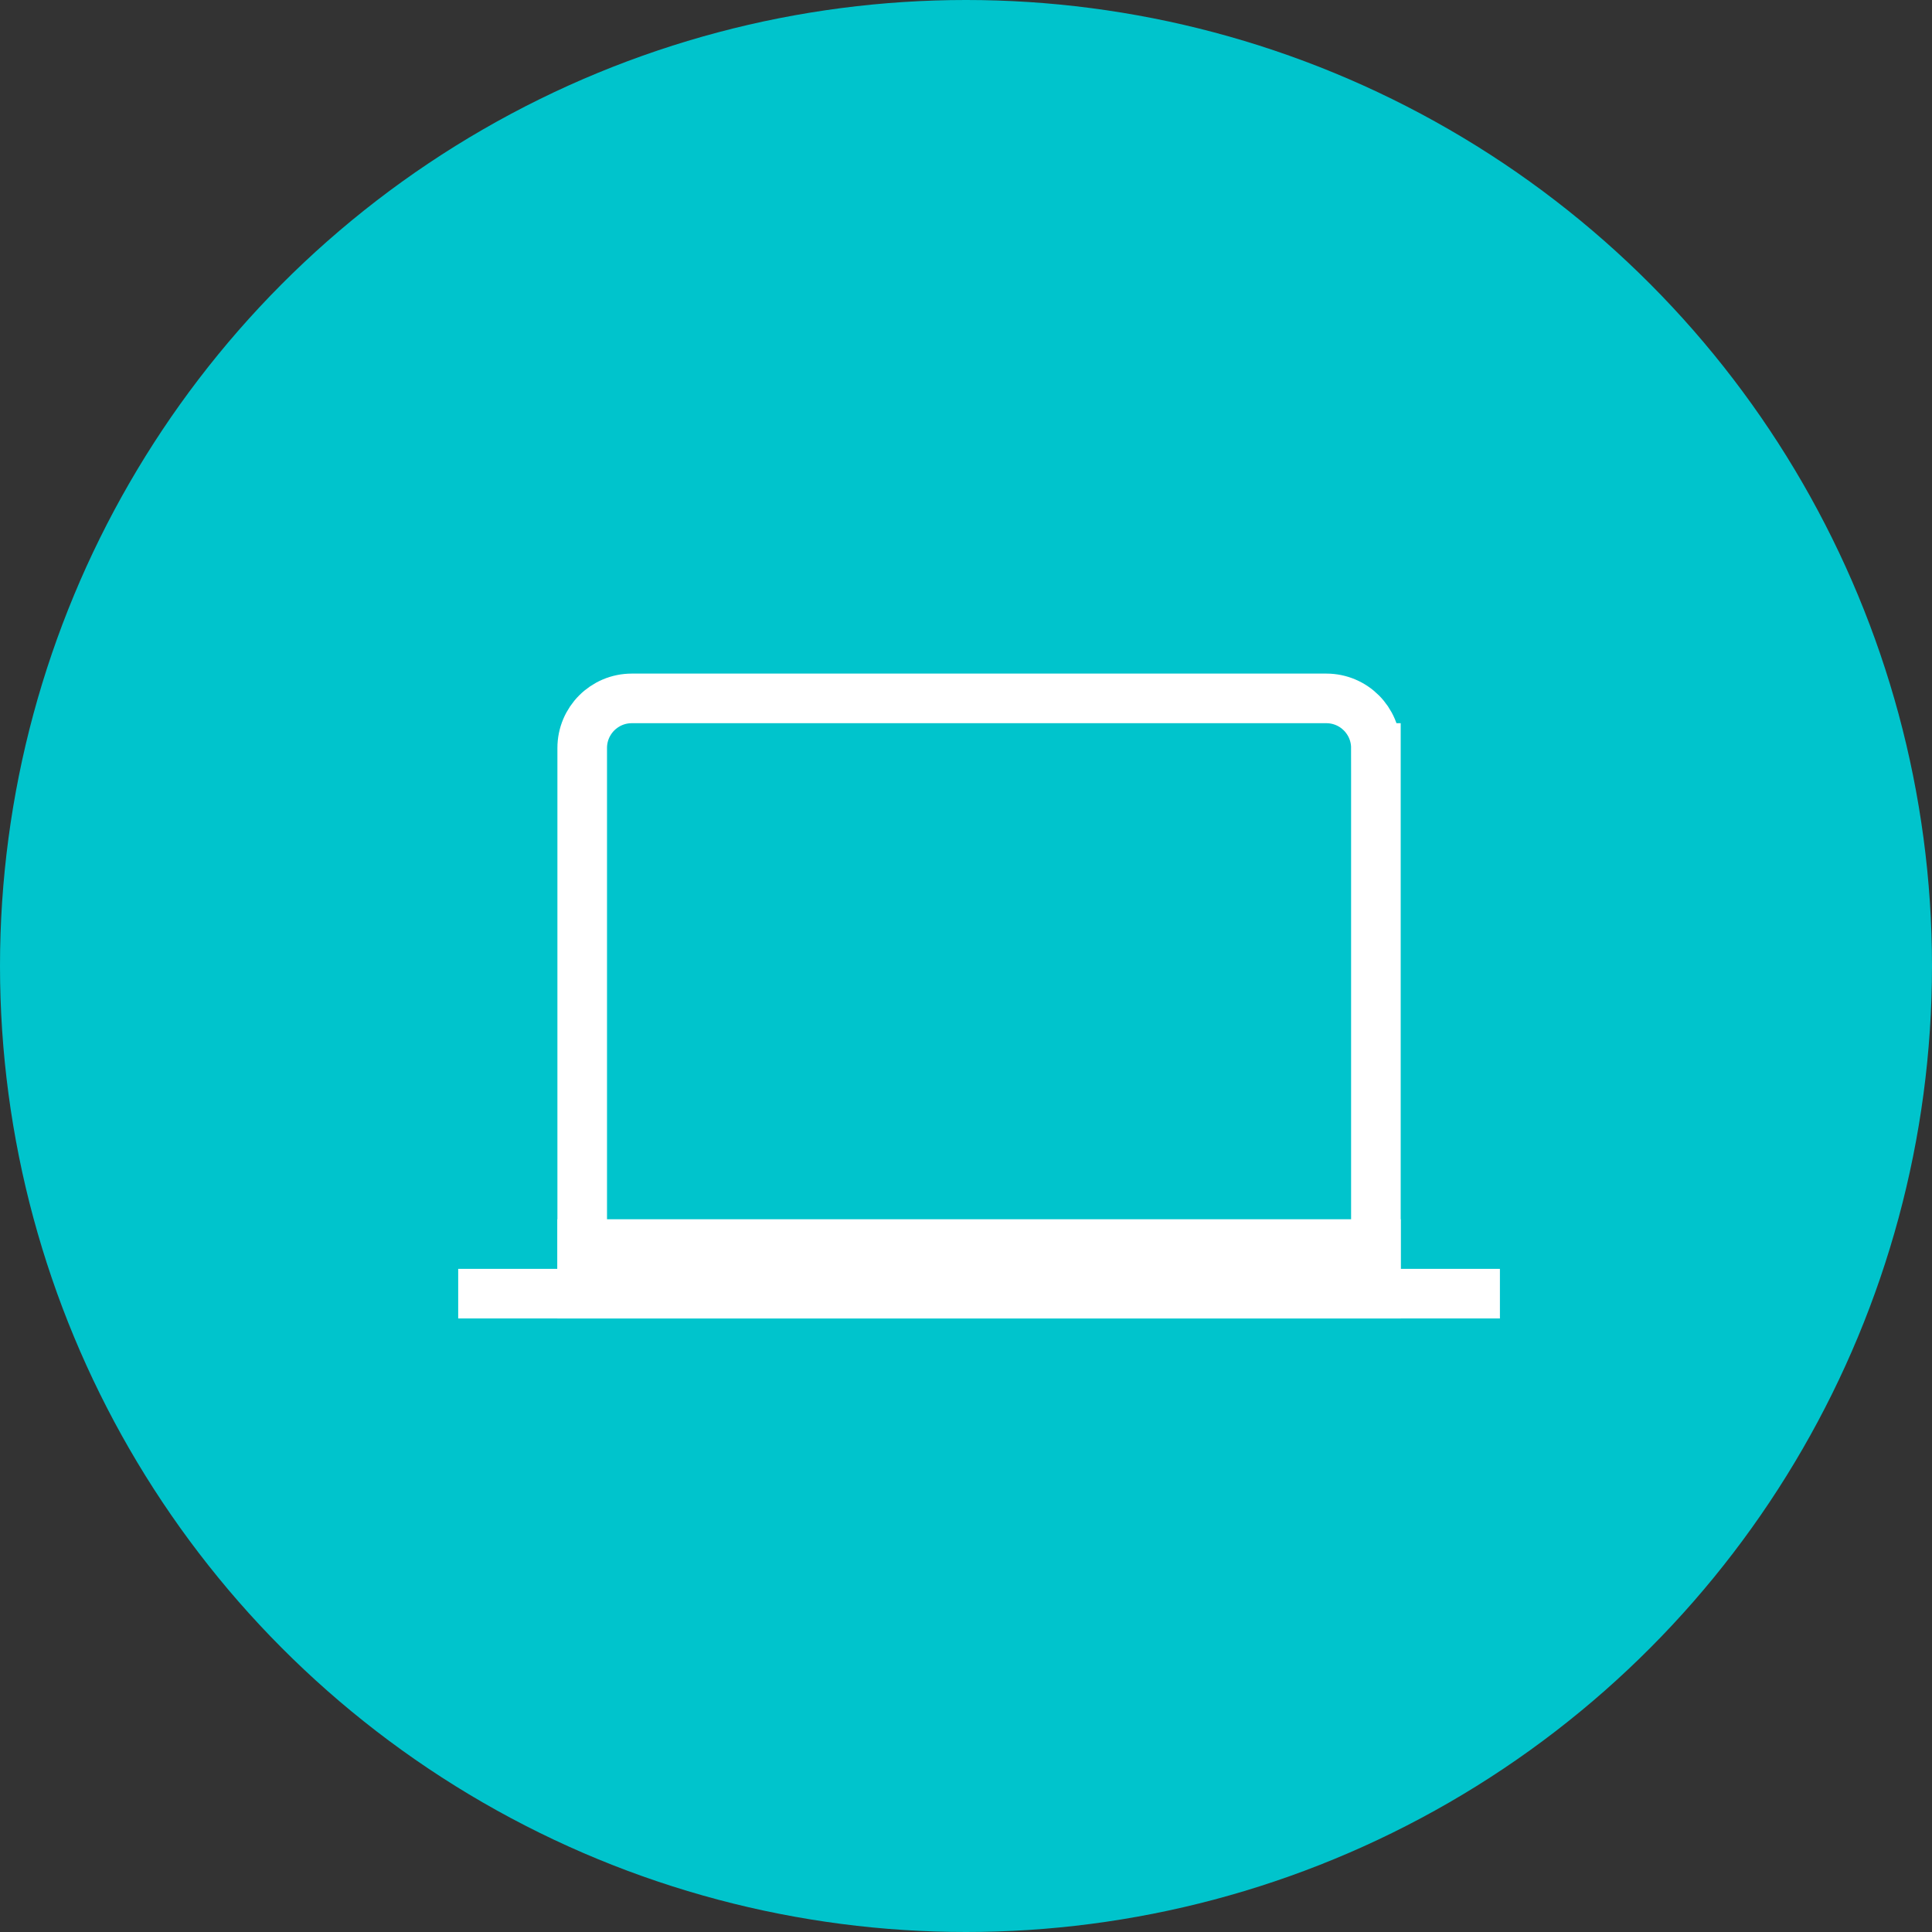
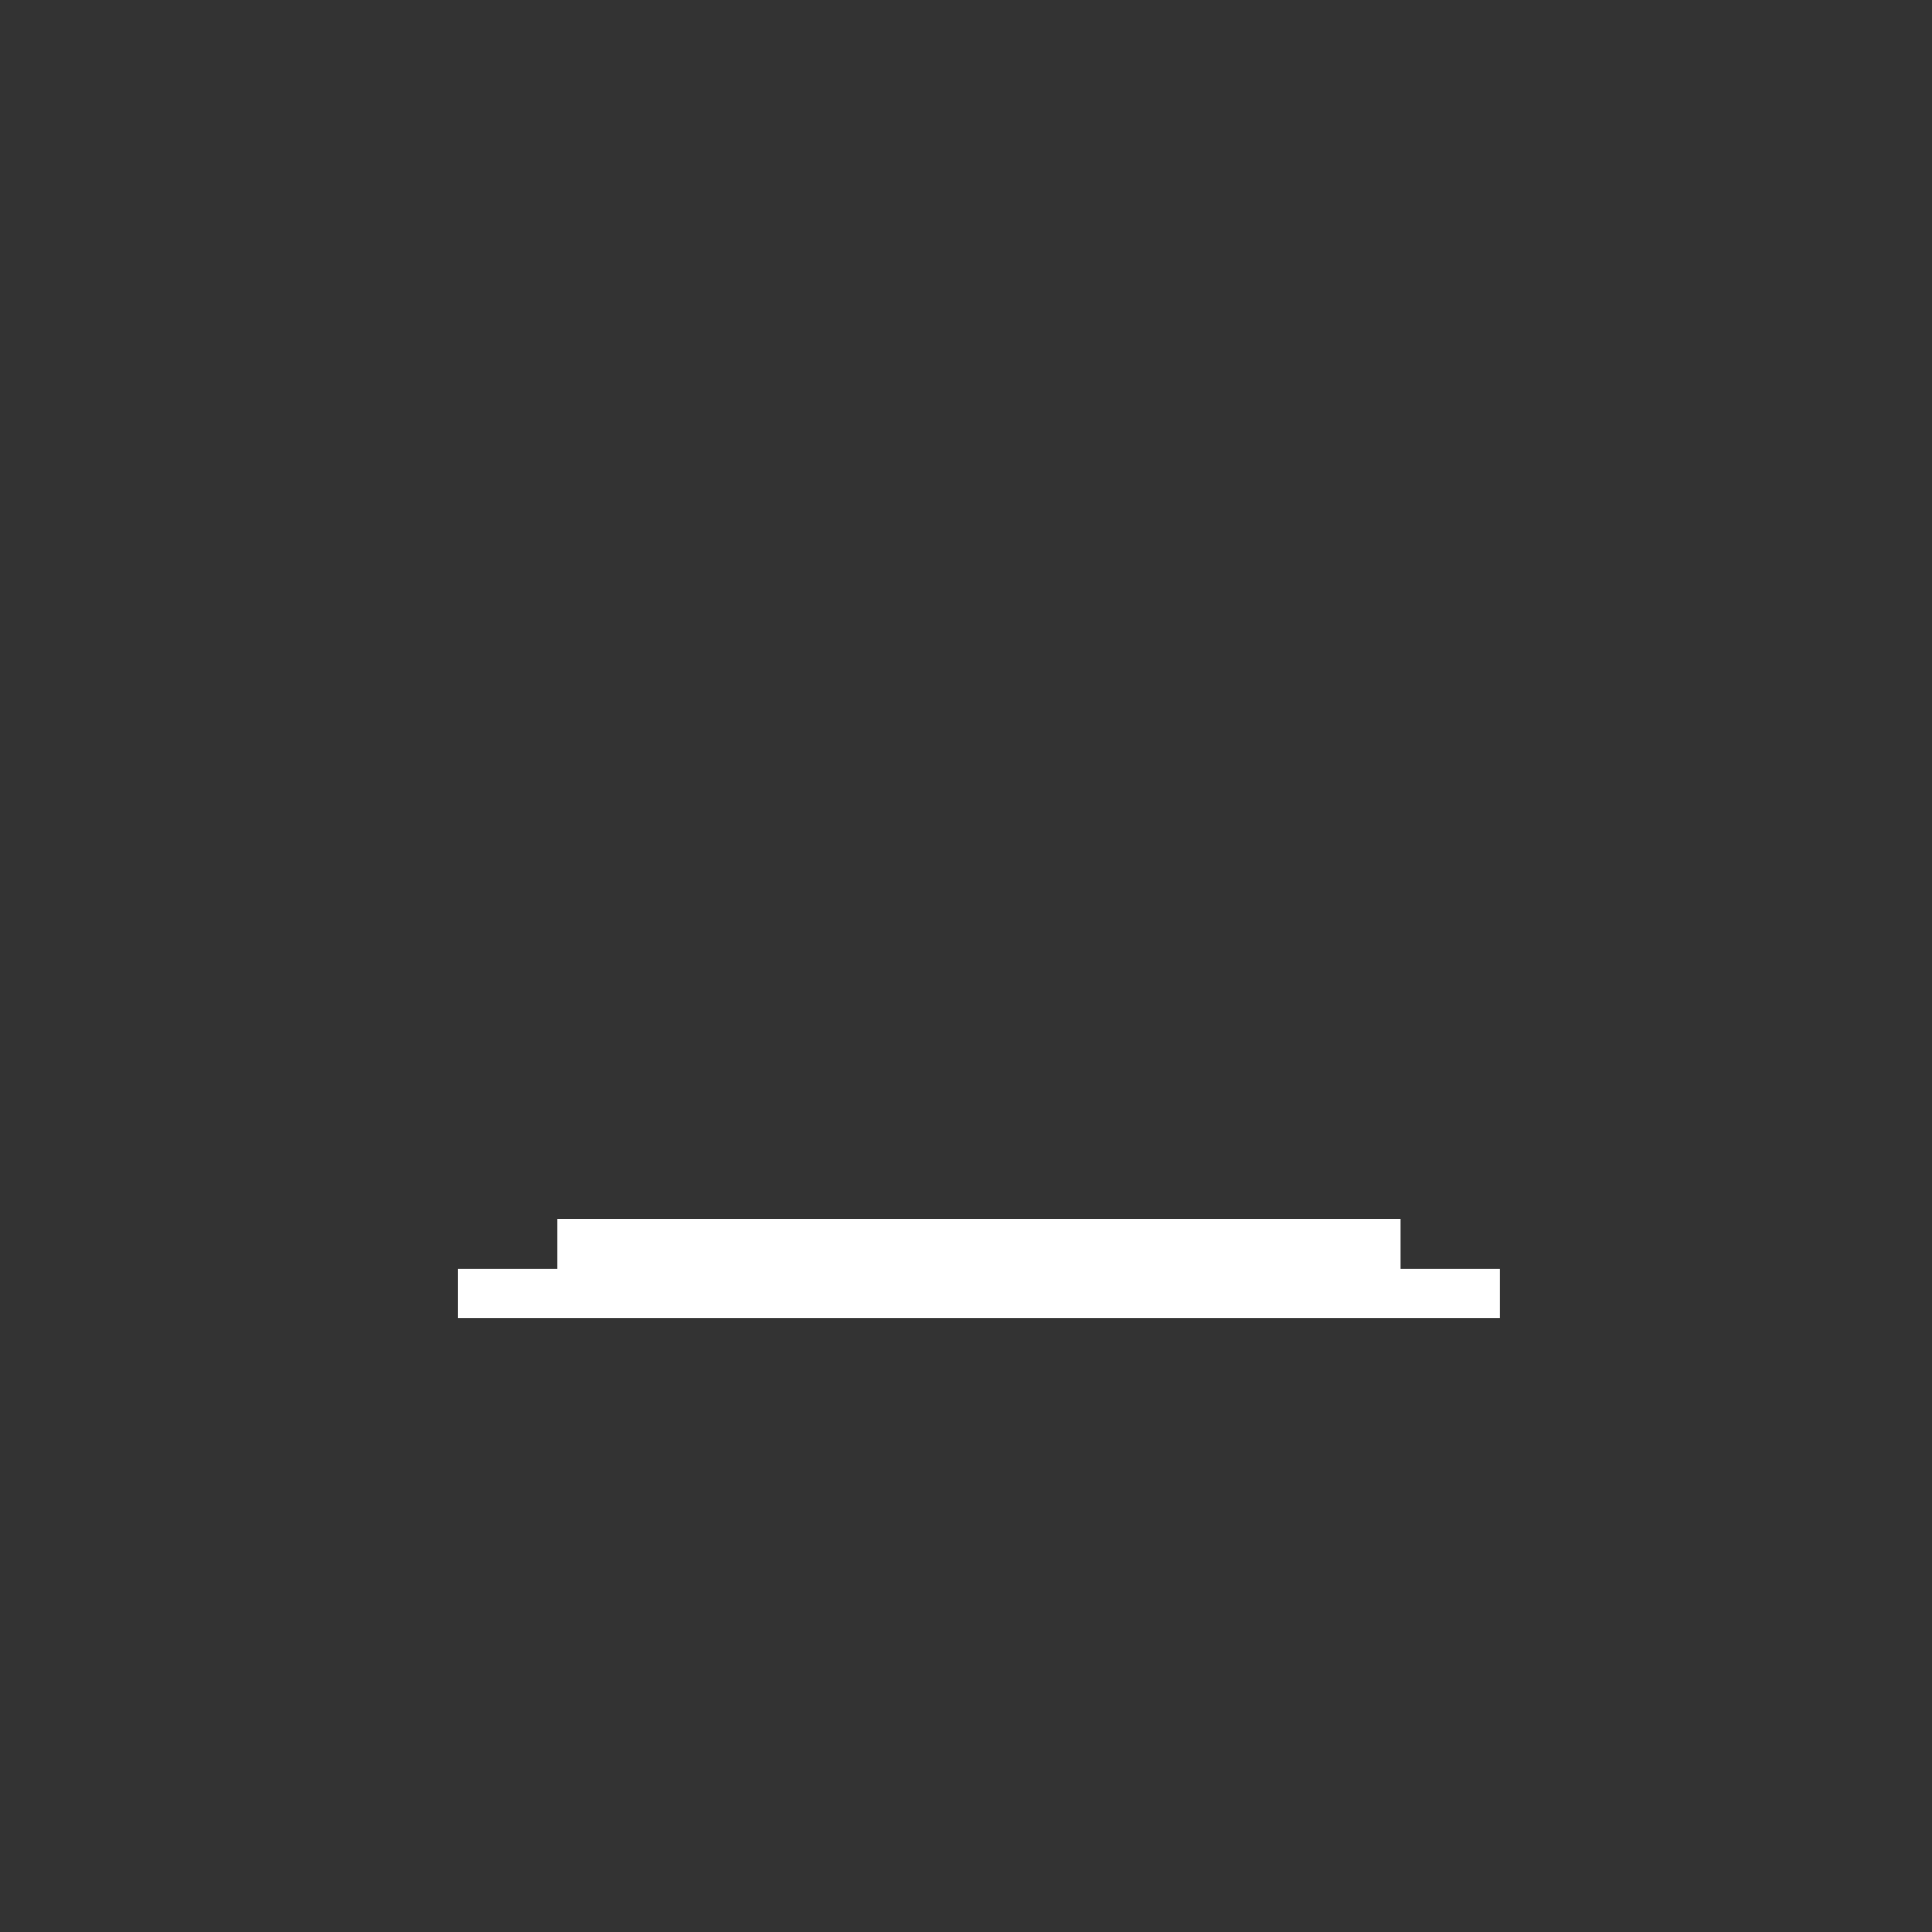
<svg xmlns="http://www.w3.org/2000/svg" id="_レイヤー_2" data-name="レイヤー 2" viewBox="0 0 74 74">
  <rect x="0" y="0" width="74" height="74" fill="#333333" stroke="none" />
  <defs>
    <style>
      .cls-1 {
        fill: #00c4cc;
      }

      .cls-2 {
        fill: none;
        stroke: #fff;
        stroke-linecap: square;
        stroke-miterlimit: 8;
        stroke-width: 1.9px;
      }
    </style>
  </defs>
  <g id="_レイヤー_1-2" data-name="レイヤー 1">
    <g>
-       <circle class="cls-1" cx="37" cy="37" r="37" />
      <g>
-         <path class="cls-2" d="m52.7,28.65v20.9h-30.4v-20.9c0-1.05.85-1.9,1.9-1.9h26.6c1.05,0,1.9.85,1.9,1.9Z" />
        <path class="cls-2" d="m18.5,49.55h38m-34.2-1.9h30.4" />
      </g>
    </g>
  </g>
</svg>